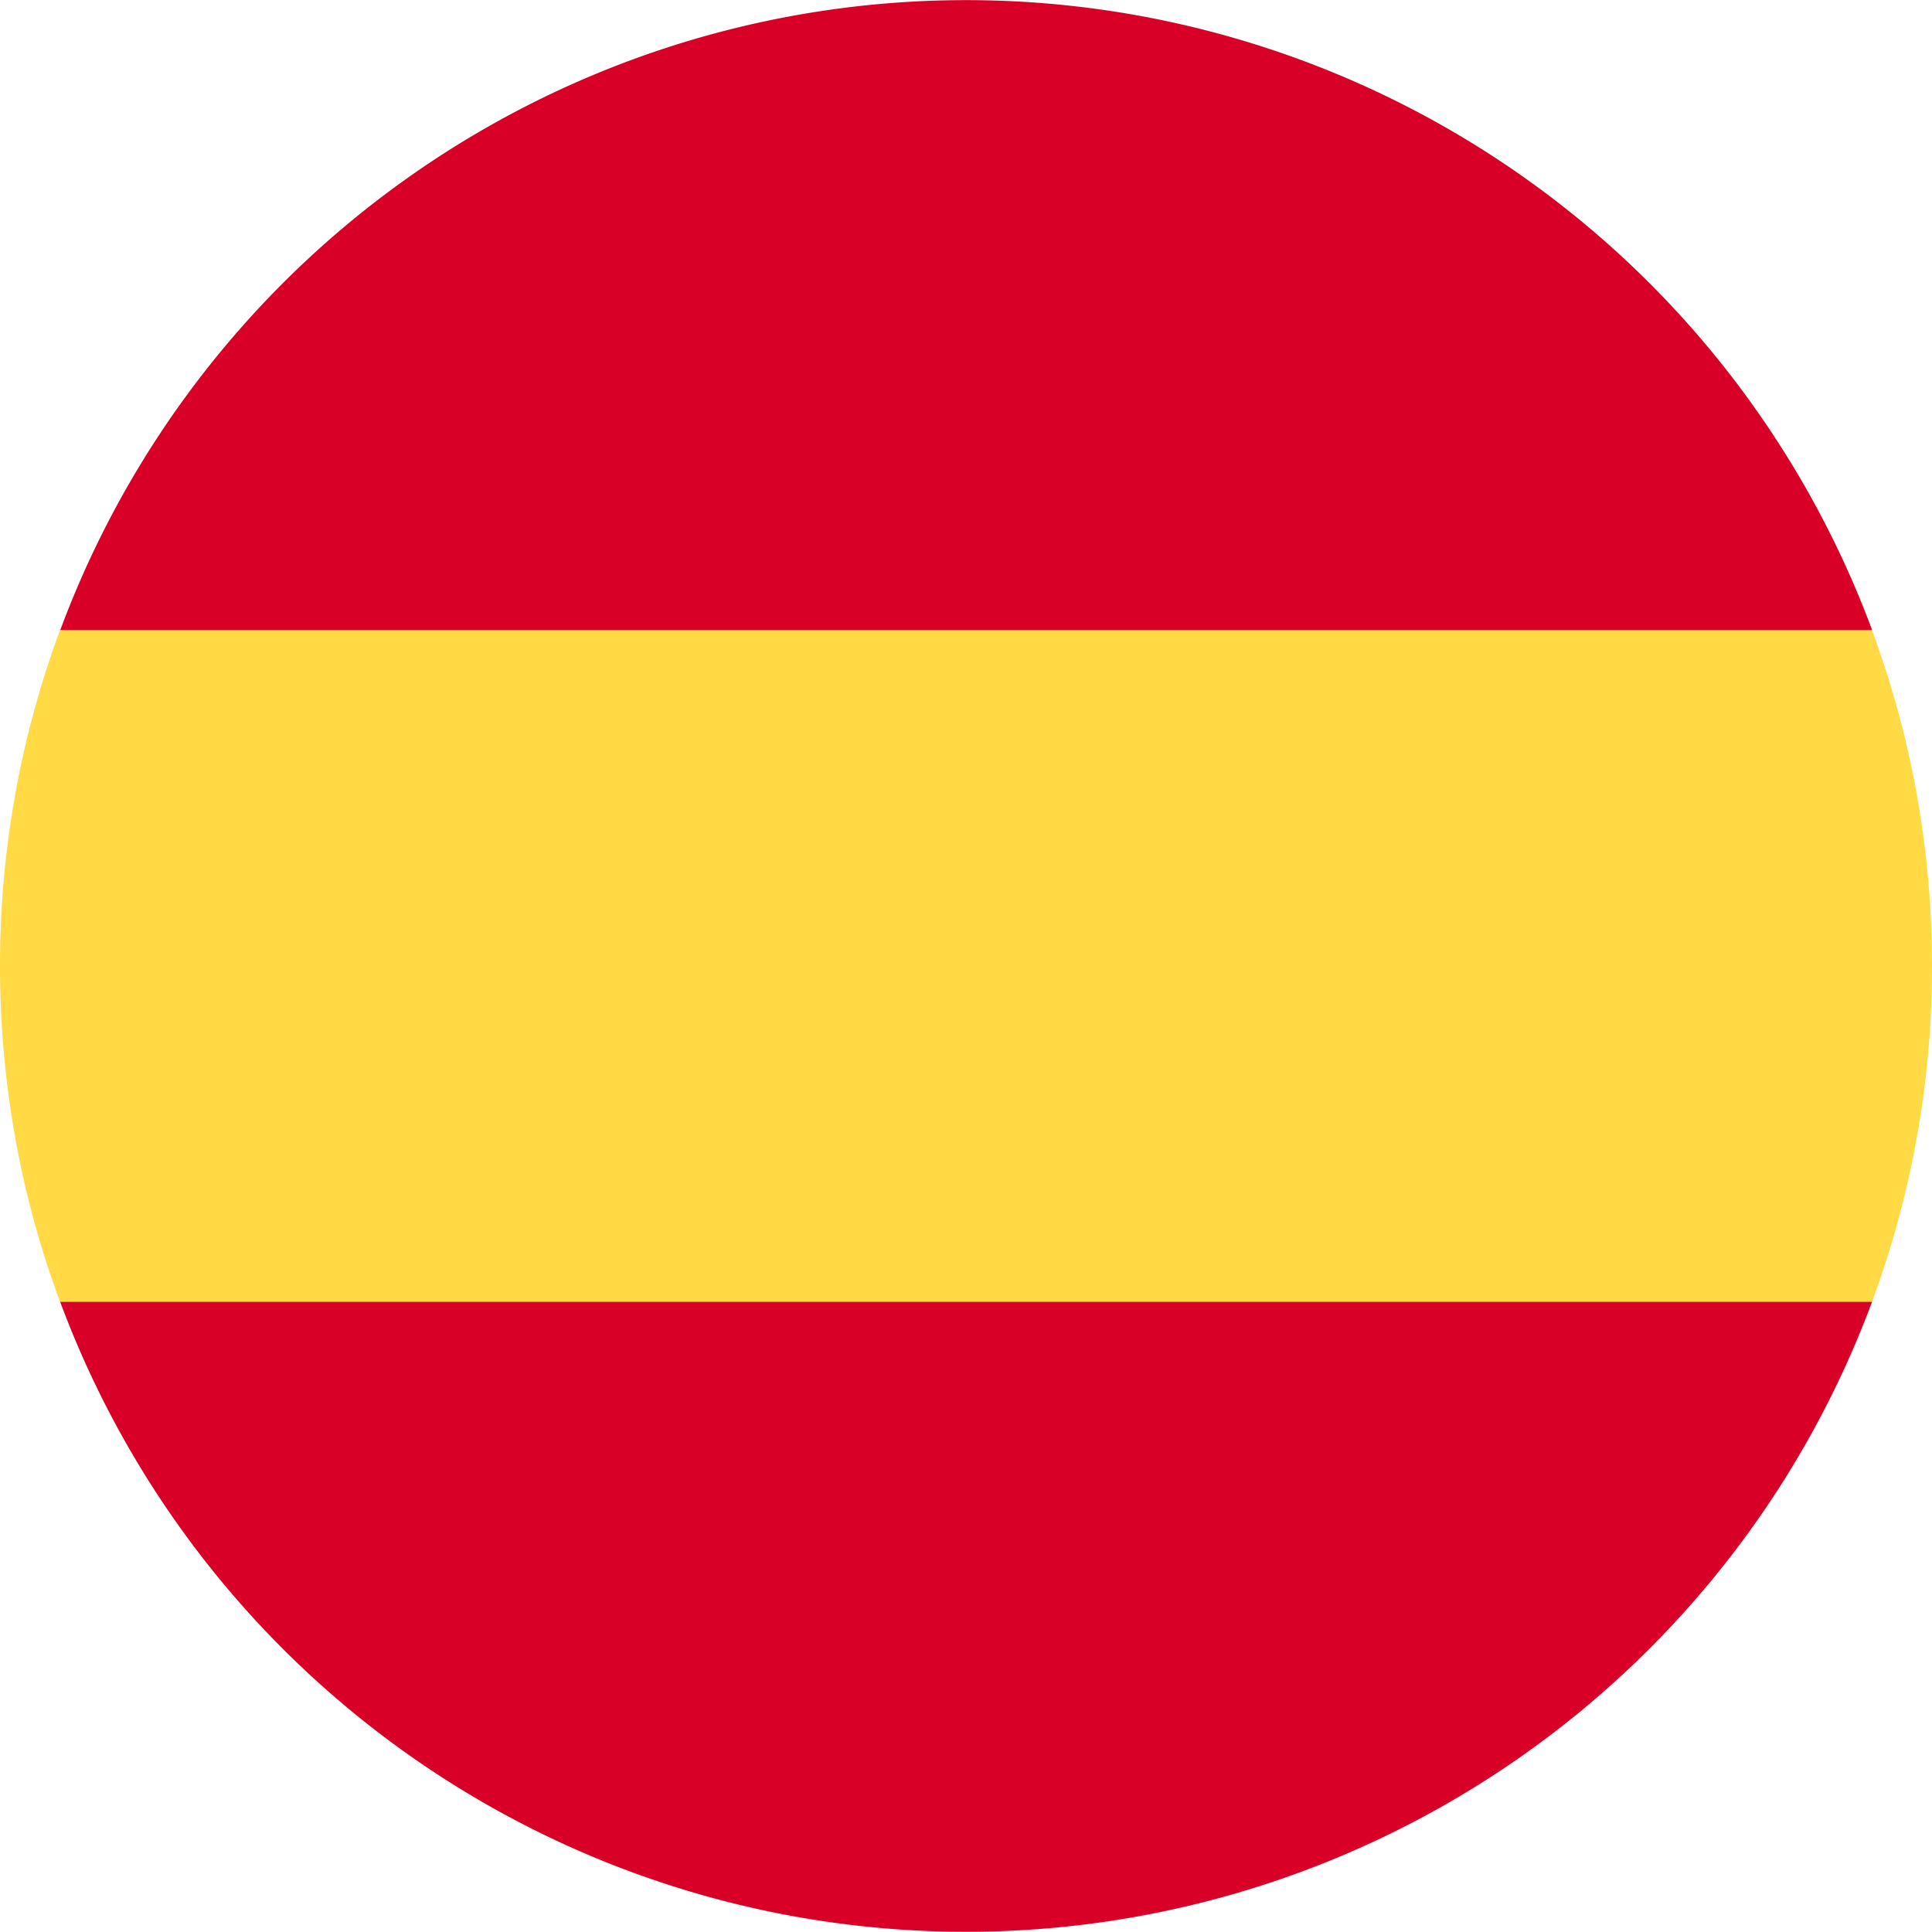
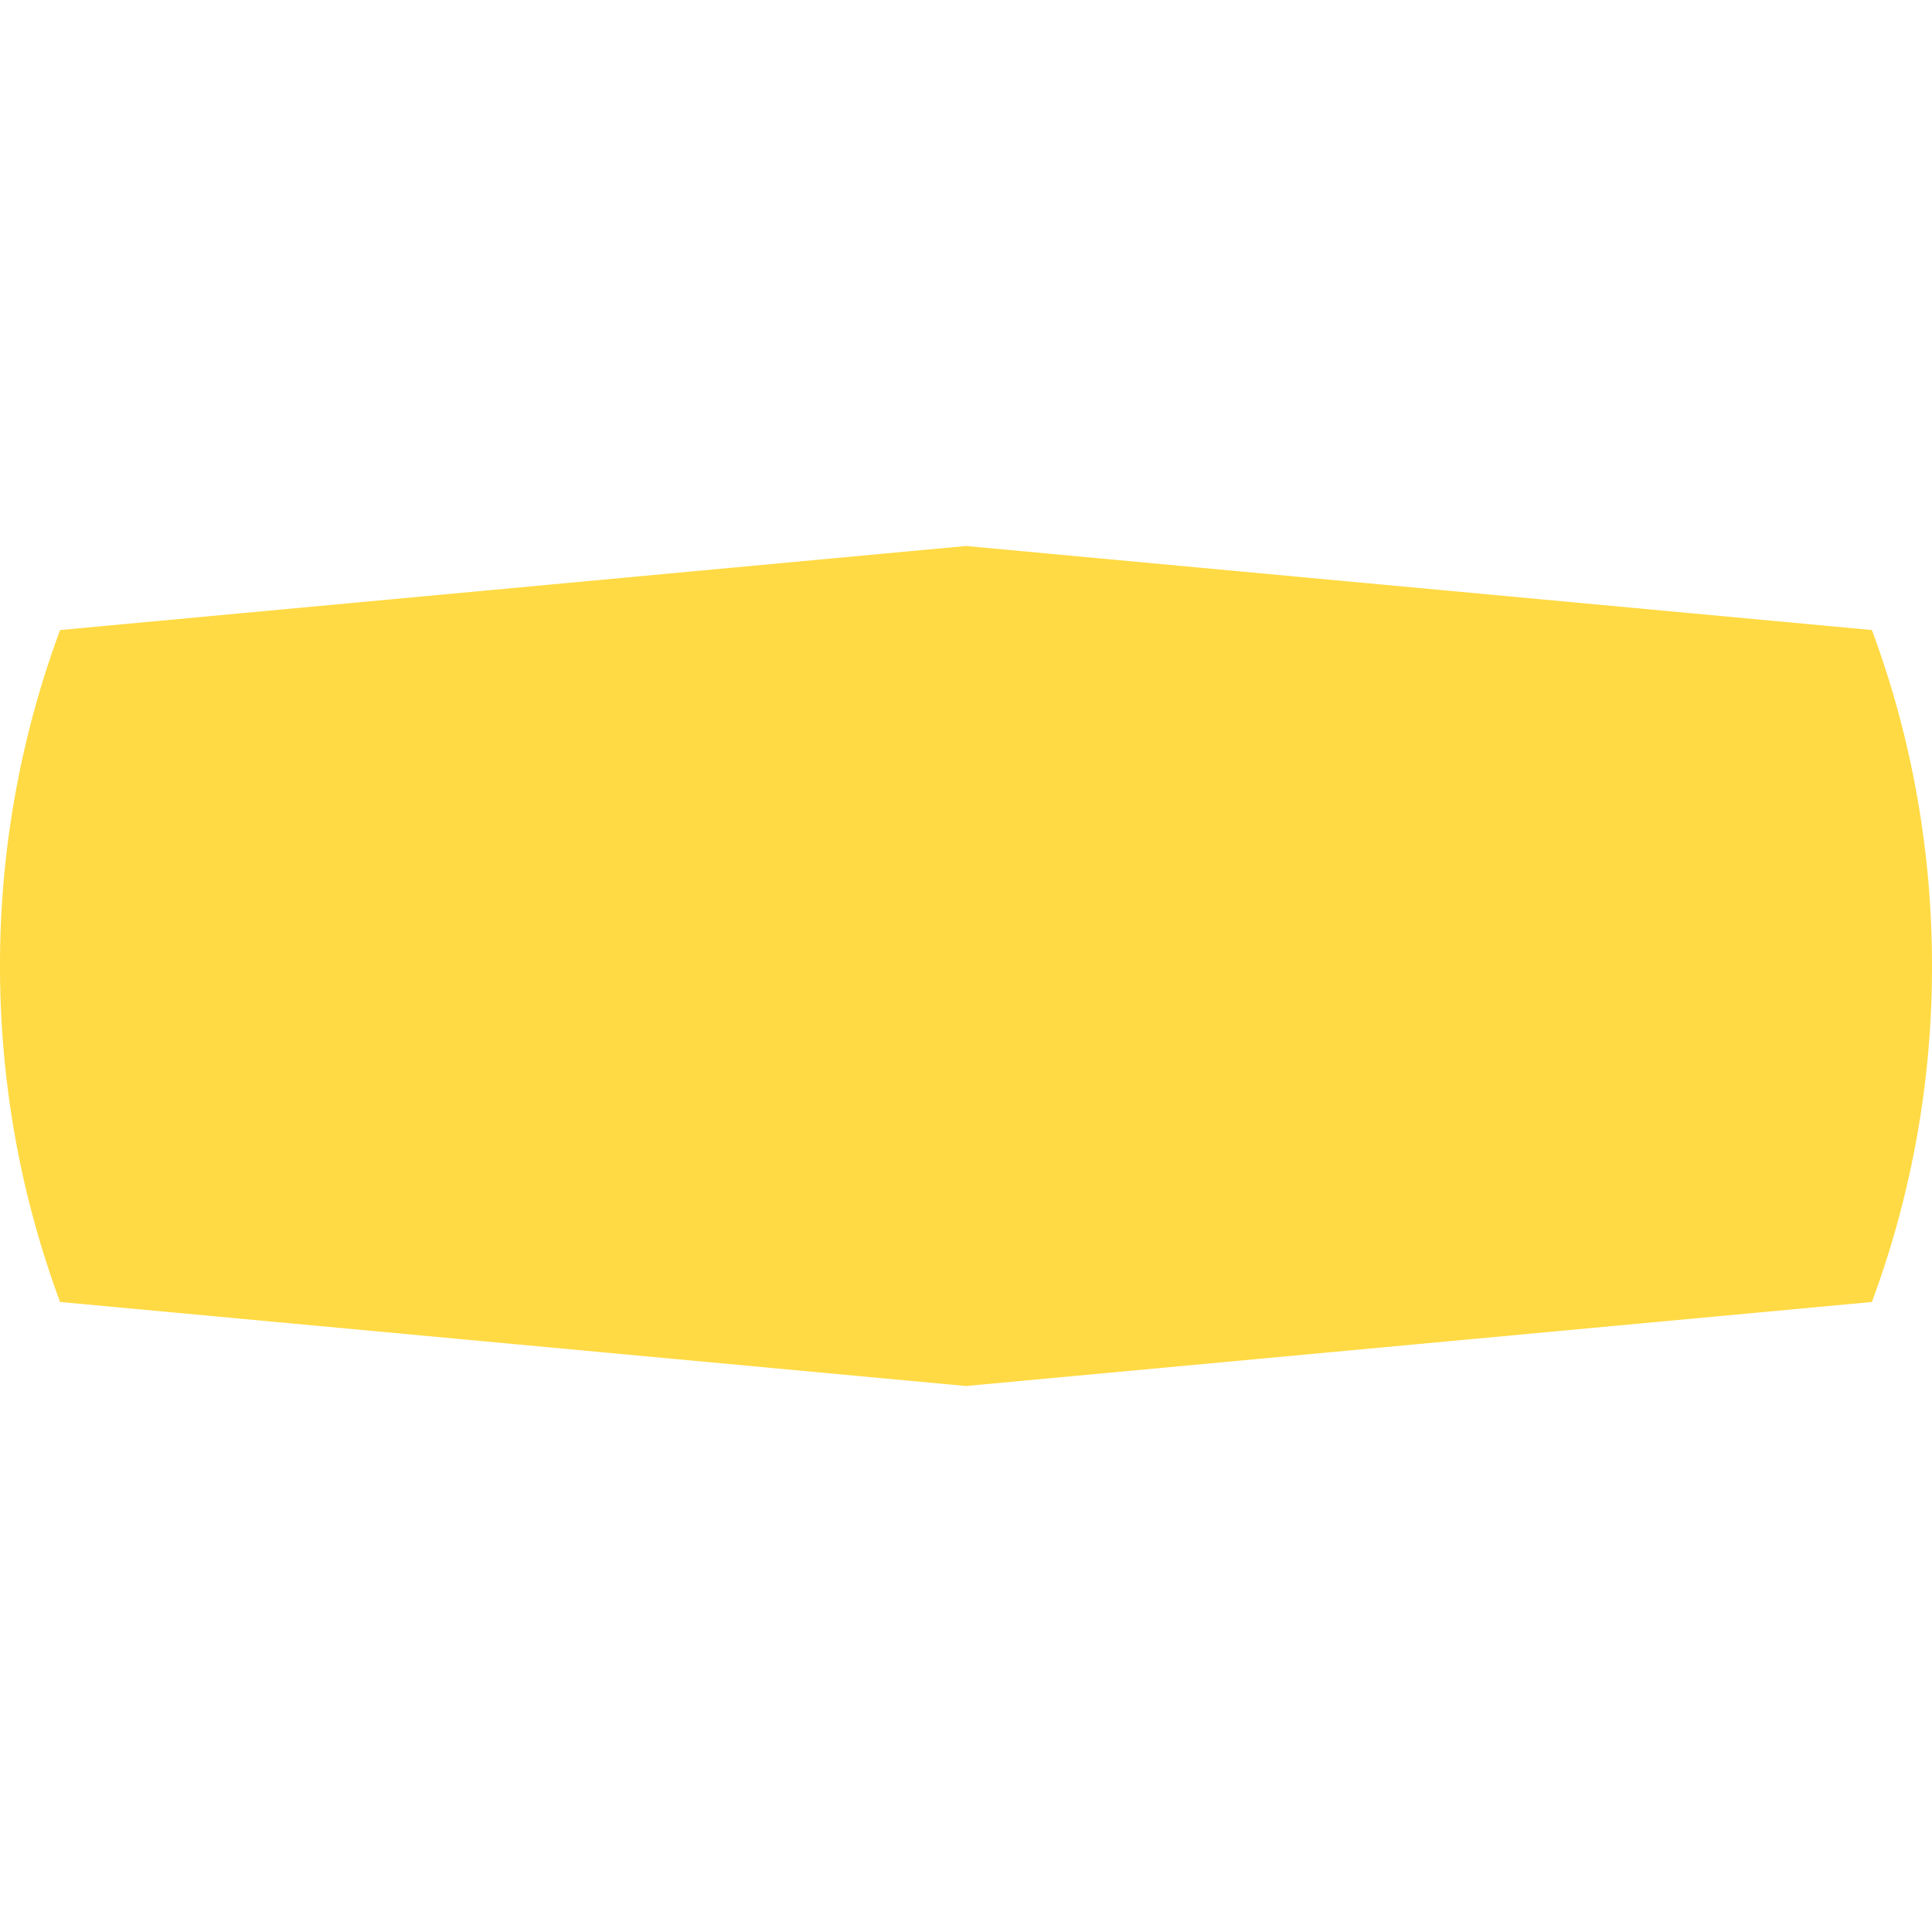
<svg xmlns="http://www.w3.org/2000/svg" width="20" height="20" fill="none">
  <path d="M0 10c0 1.223.22 2.395.622 3.478l9.378.87 9.378-.87A9.977 9.977 0 0020 10c0-1.223-.22-2.395-.622-3.478L10 5.652l-9.378.87A9.979 9.979 0 000 10z" fill="#FFDA44" />
-   <path d="M19.38 6.522a10.004 10.004 0 00-18.756 0h18.755zM.623 13.477a10.004 10.004 0 0018.756 0H.623z" fill="#D80027" />
</svg>